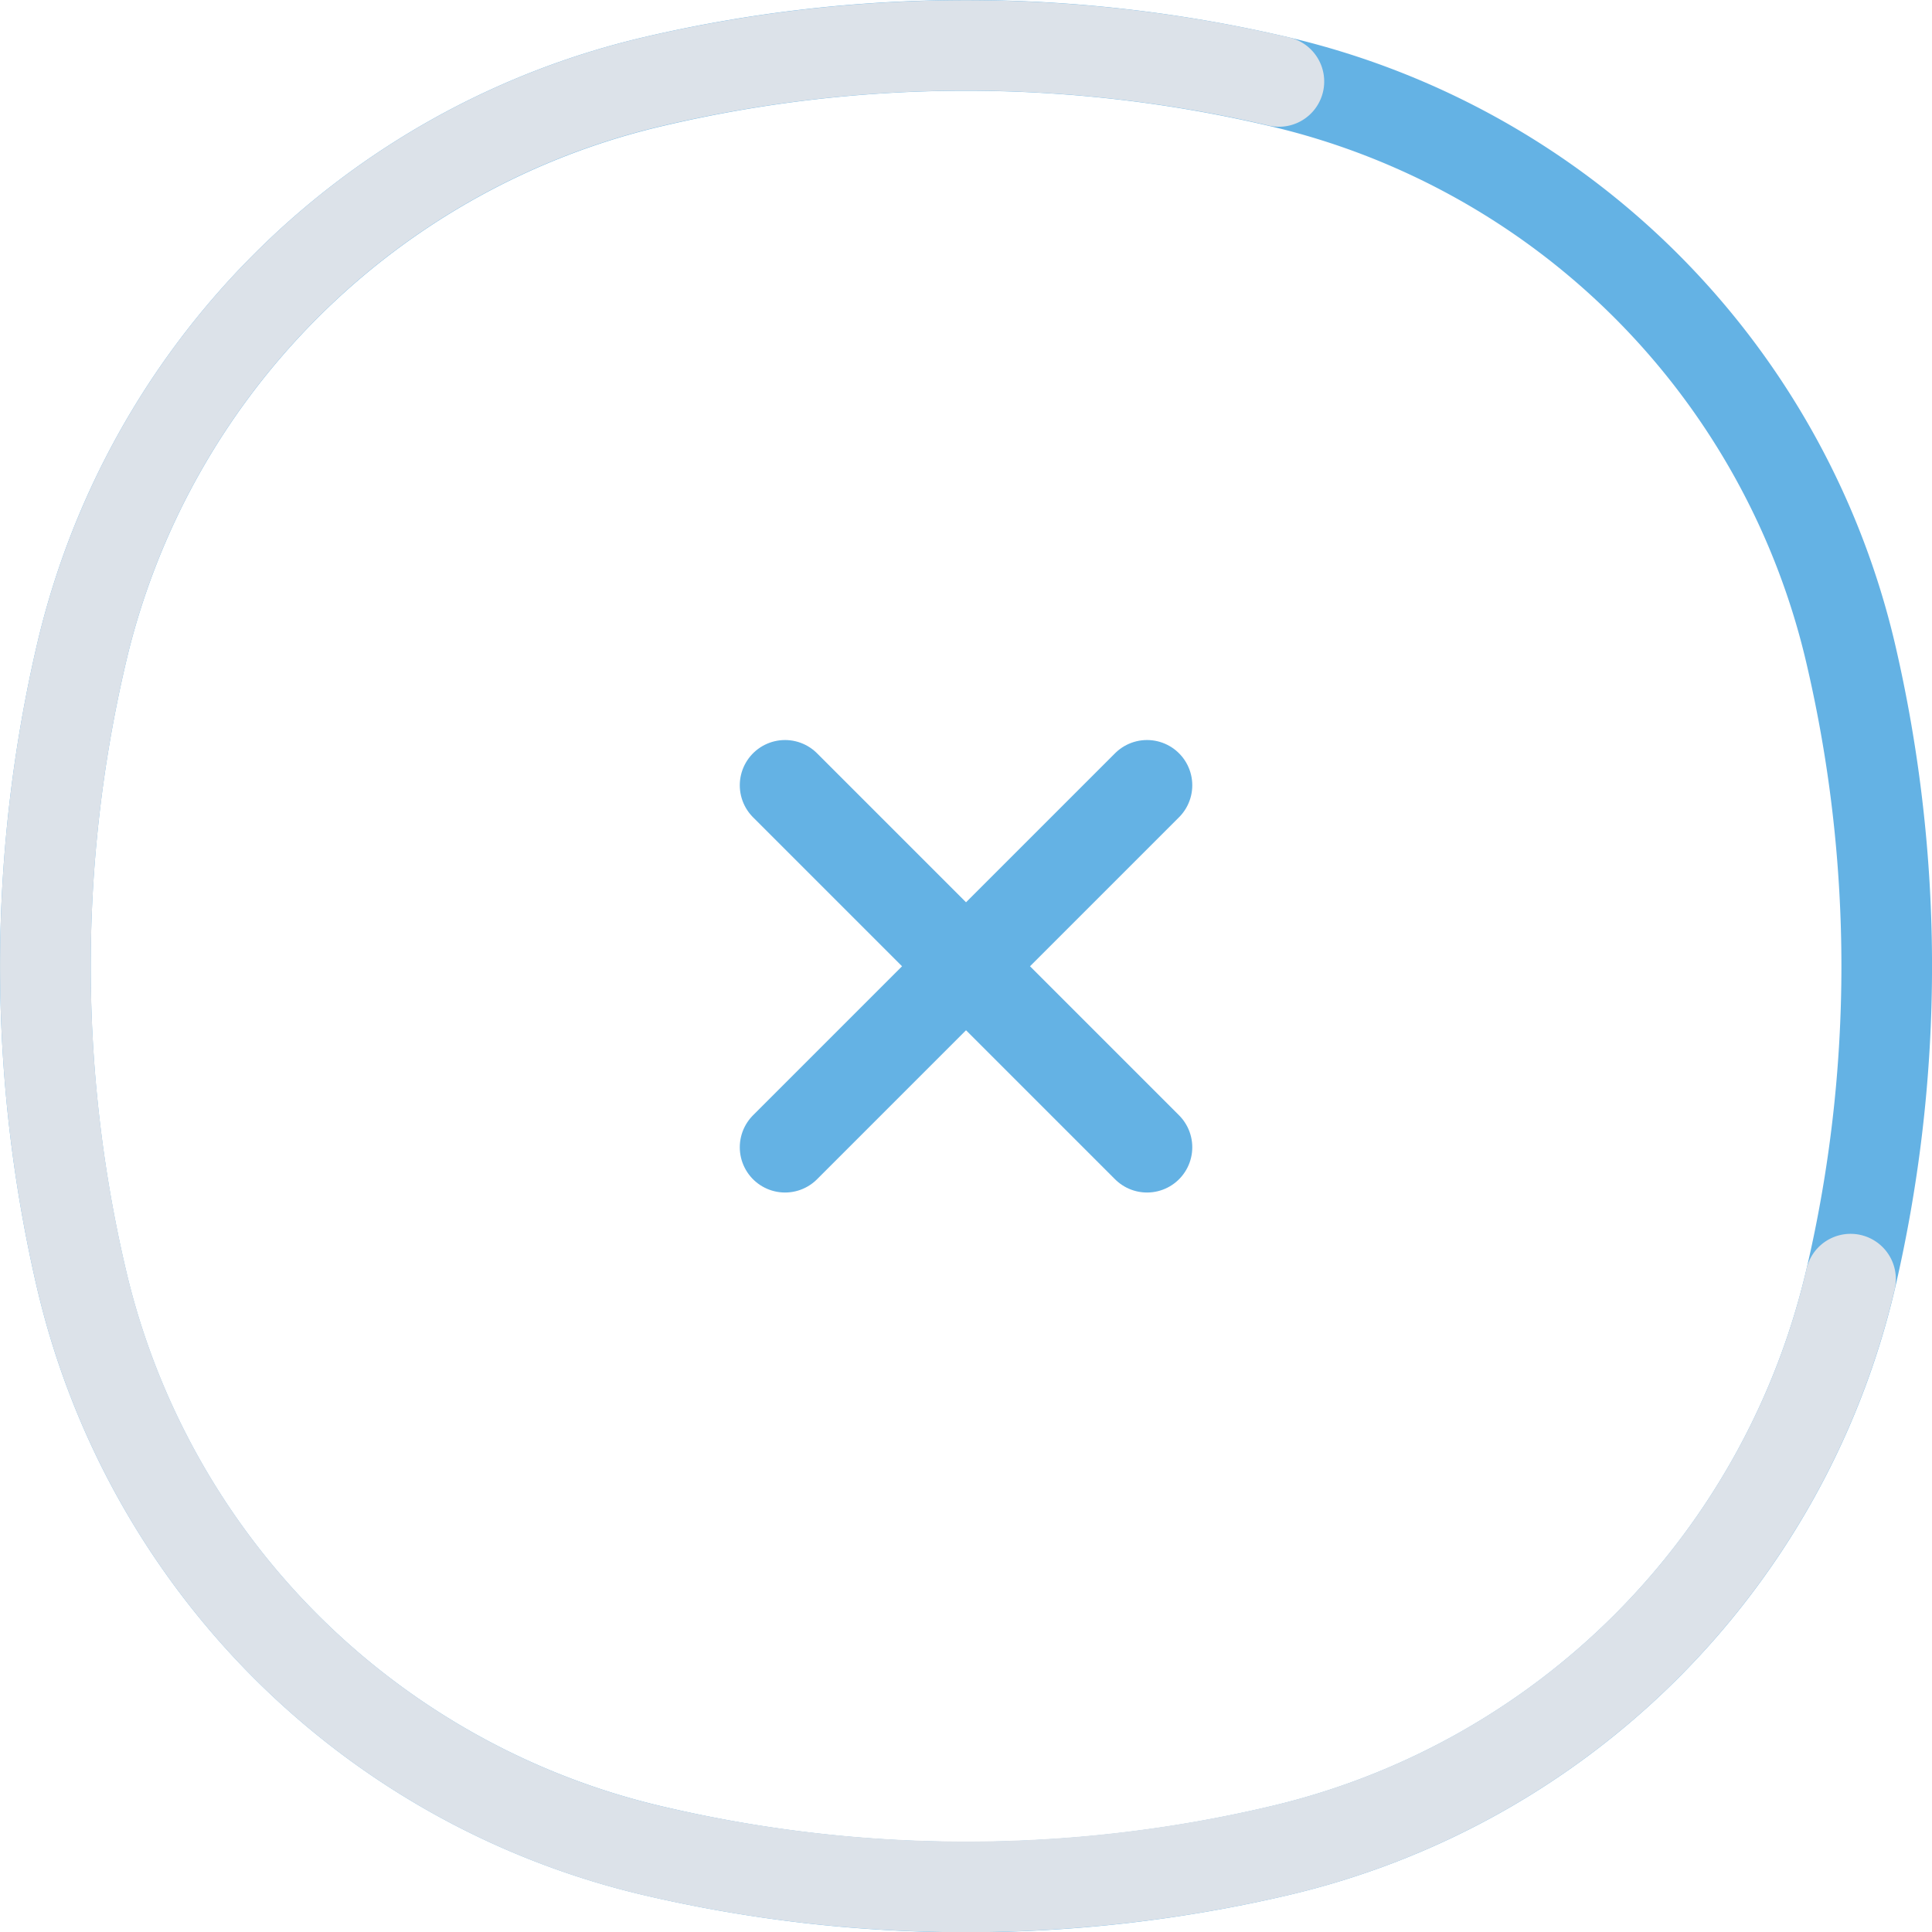
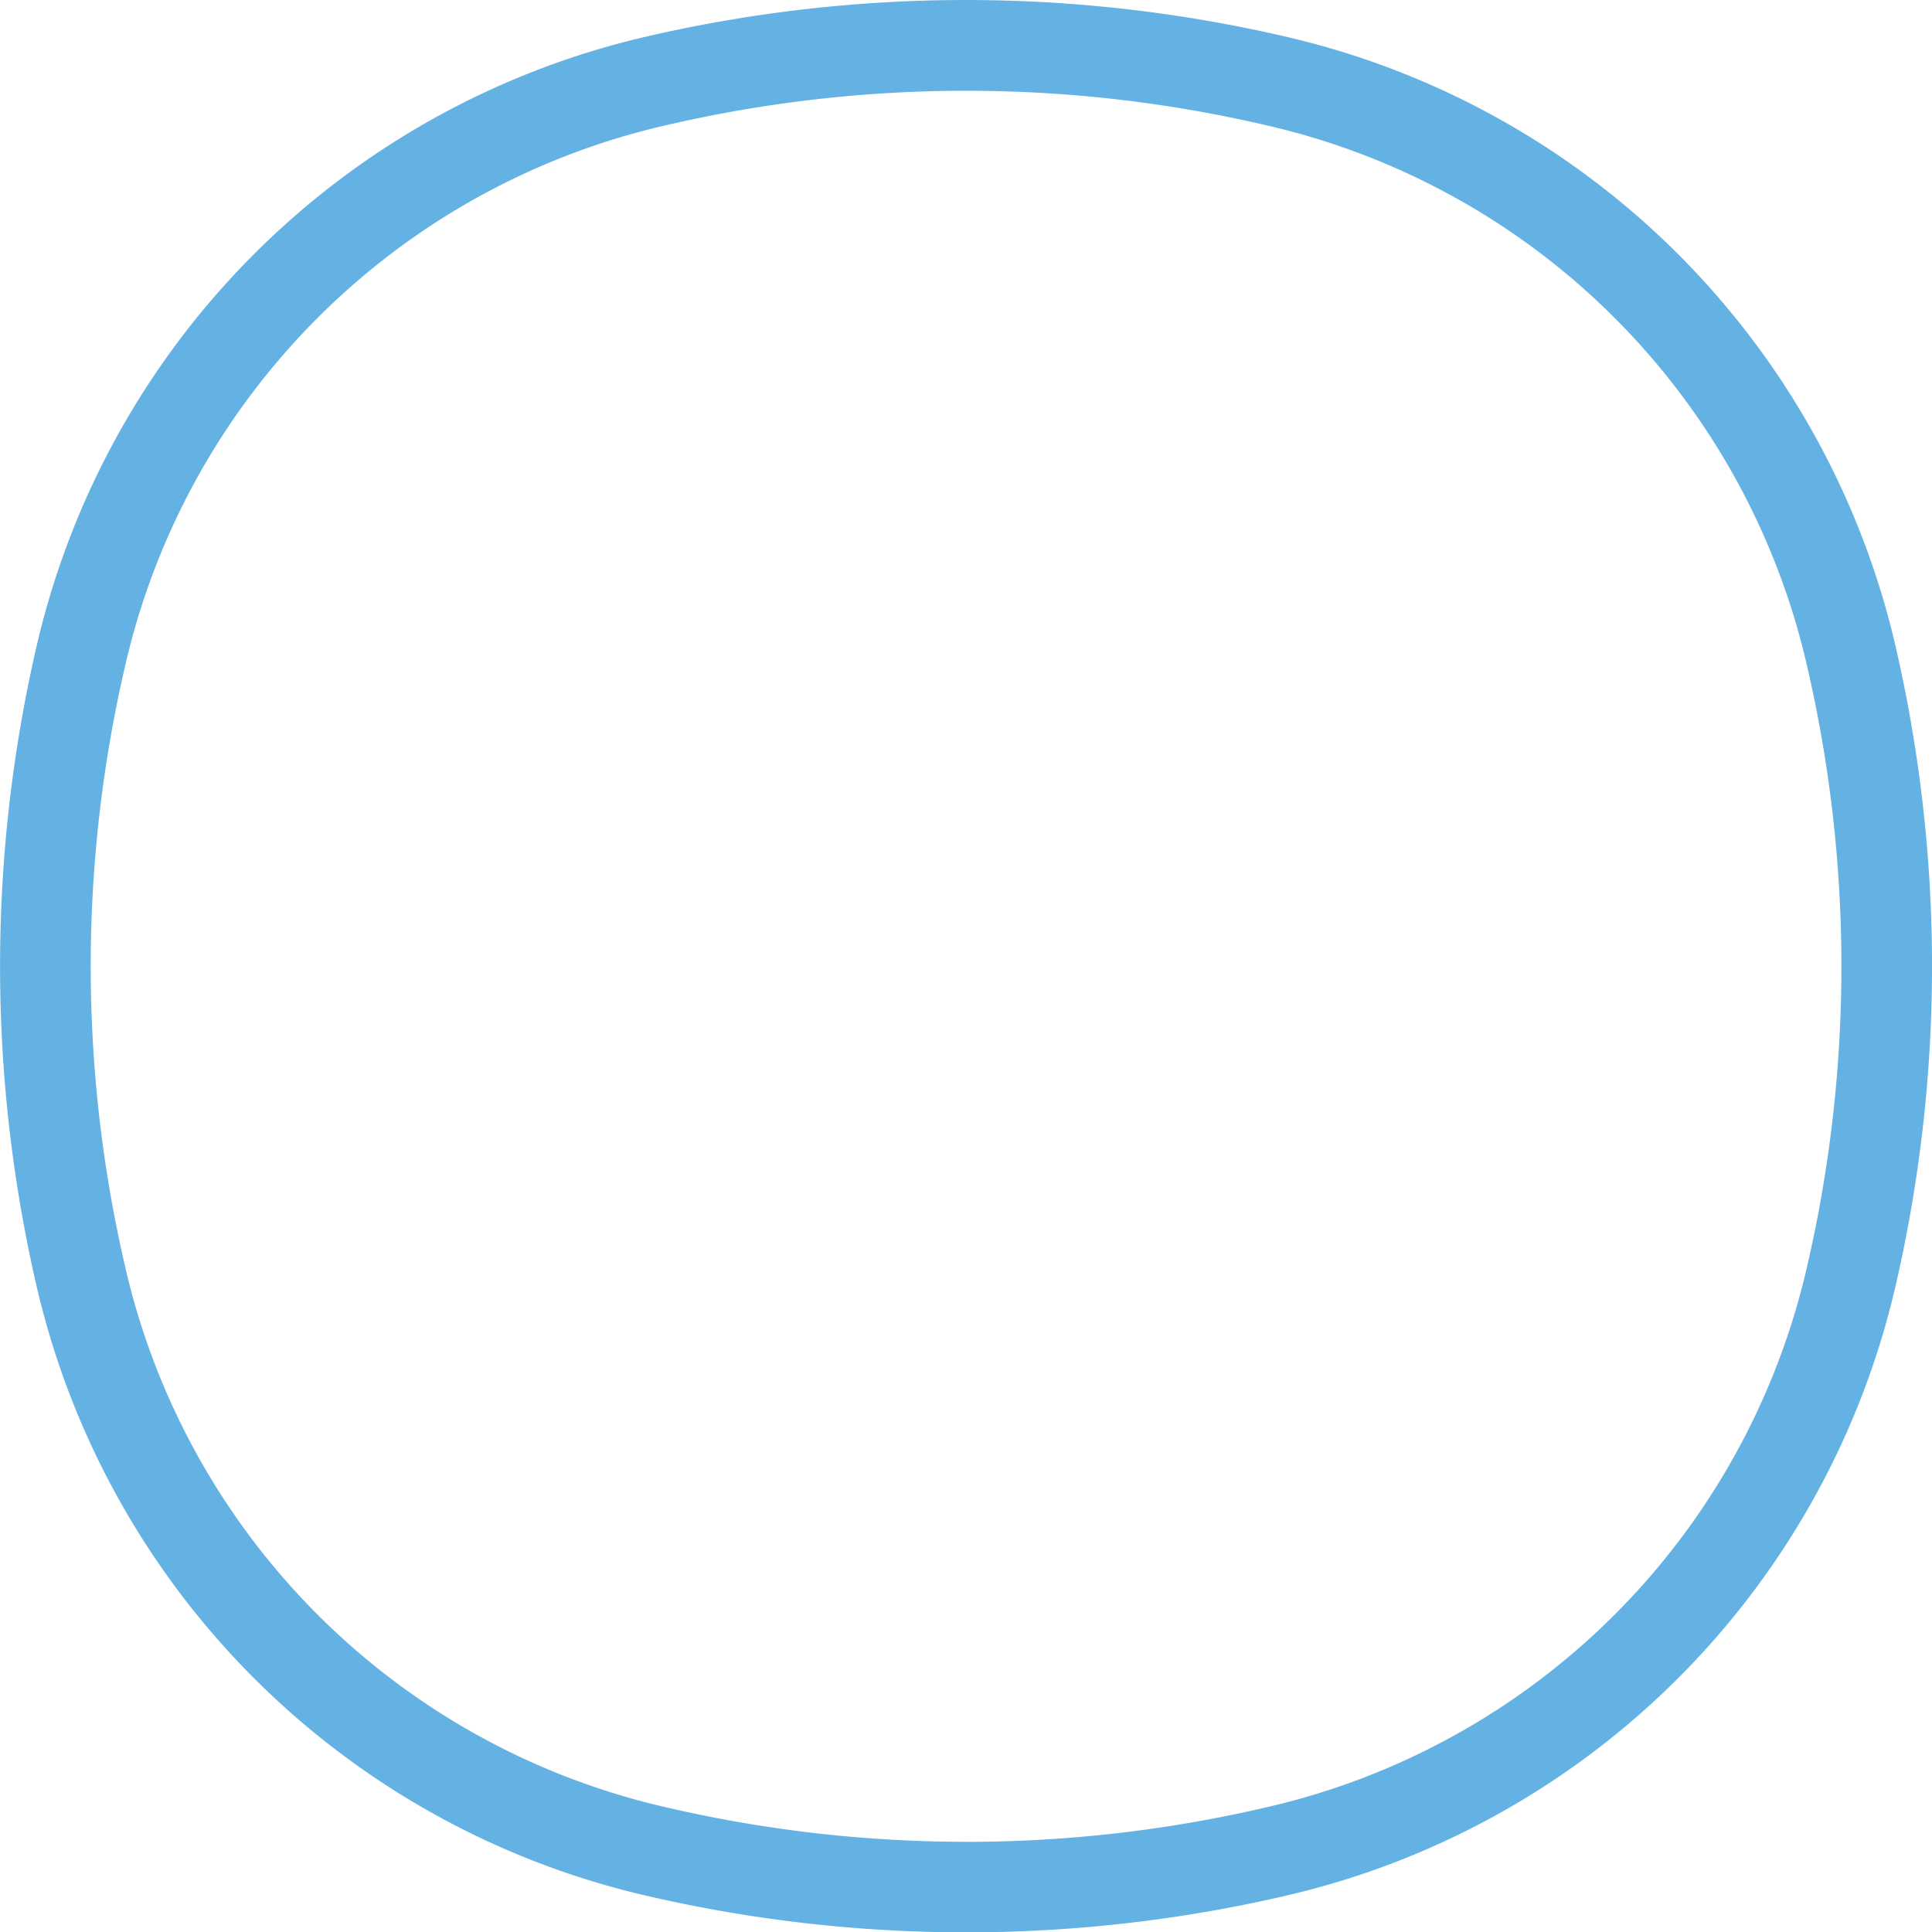
<svg xmlns="http://www.w3.org/2000/svg" width="32.023" height="32.029" viewBox="0 0 32.023 32.029">
  <g id="Close" transform="translate(-2.253 -2.251)">
    <path id="Path_192" data-name="Path 192" d="M18.265,2.251a23.459,23.459,0,0,1,5.344.618A13.49,13.49,0,0,1,33.662,12.92a23.552,23.552,0,0,1,0,10.689A13.49,13.49,0,0,1,23.61,33.662a23.43,23.43,0,0,1-10.689,0A13.49,13.49,0,0,1,2.869,23.61a23.524,23.524,0,0,1,0-10.689A13.49,13.49,0,0,1,12.921,2.868,23.46,23.46,0,0,1,18.265,2.251Zm0,30.529a21.958,21.958,0,0,0,5-.578A11.92,11.92,0,0,0,32.2,23.267a22.044,22.044,0,0,0,0-10,11.92,11.92,0,0,0-8.934-8.934,21.93,21.93,0,0,0-10,0,11.92,11.92,0,0,0-8.934,8.934,22.015,22.015,0,0,0,0,10A11.92,11.92,0,0,0,13.263,32.2,21.957,21.957,0,0,0,18.265,32.779Z" transform="translate(0 0)" fill="#64b2e4" />
-     <path id="Path_193" data-name="Path 193" d="M18.265,34.277a23.456,23.456,0,0,1-5.344-.614A13.49,13.49,0,0,1,2.869,23.61a23.523,23.523,0,0,1,0-10.689A13.49,13.49,0,0,1,12.921,2.869a23.523,23.523,0,0,1,10.689,0,.75.75,0,1,1-.343,1.46,22.015,22.015,0,0,0-10,0,11.92,11.92,0,0,0-8.934,8.934,22.016,22.016,0,0,0,0,10A11.92,11.92,0,0,0,13.263,32.2a22.044,22.044,0,0,0,10,0A11.92,11.92,0,0,0,32.2,23.267a.75.75,0,0,1,1.46.343A13.49,13.49,0,0,1,23.61,33.662,23.458,23.458,0,0,1,18.265,34.277Z" transform="translate(0)" fill="#dce2e9" />
-     <path id="Path_194" data-name="Path 194" d="M16.23,10.232l-6,6m6,0-6-6" transform="translate(5.035 5.035)" fill="#64b2e4" stroke="#64b2e4" stroke-linecap="round" stroke-width="1.5" />
  </g>
</svg>